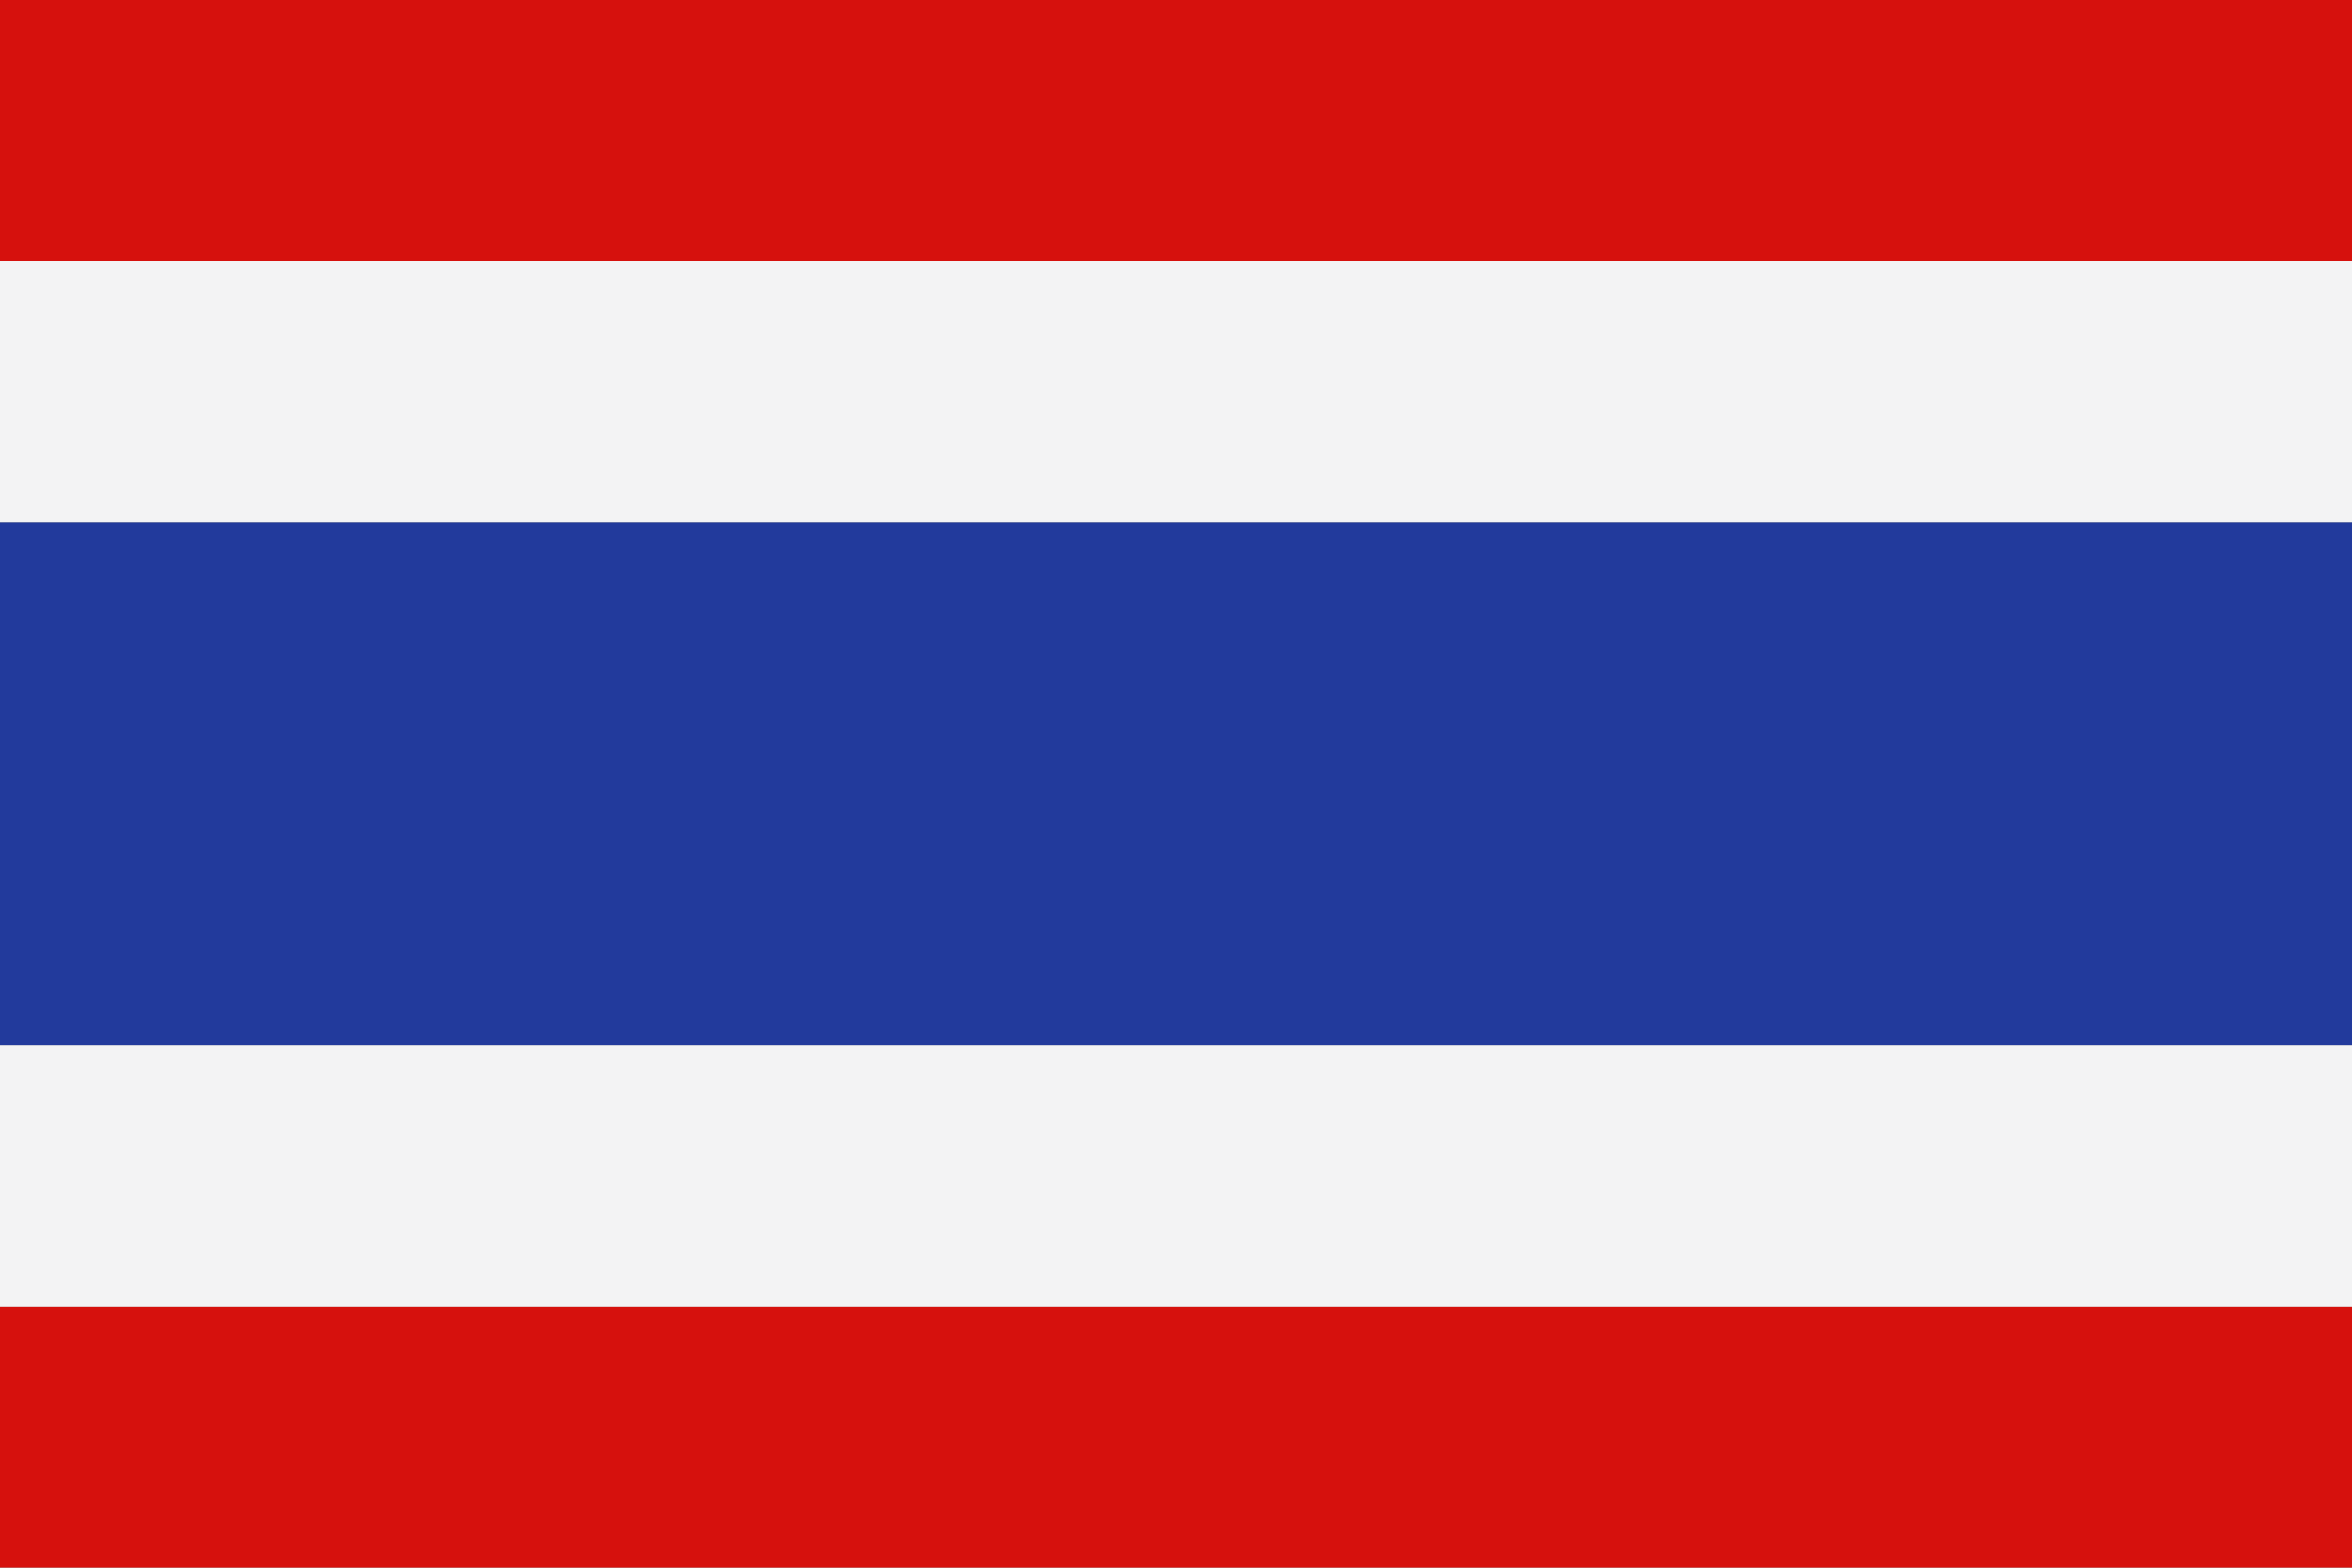
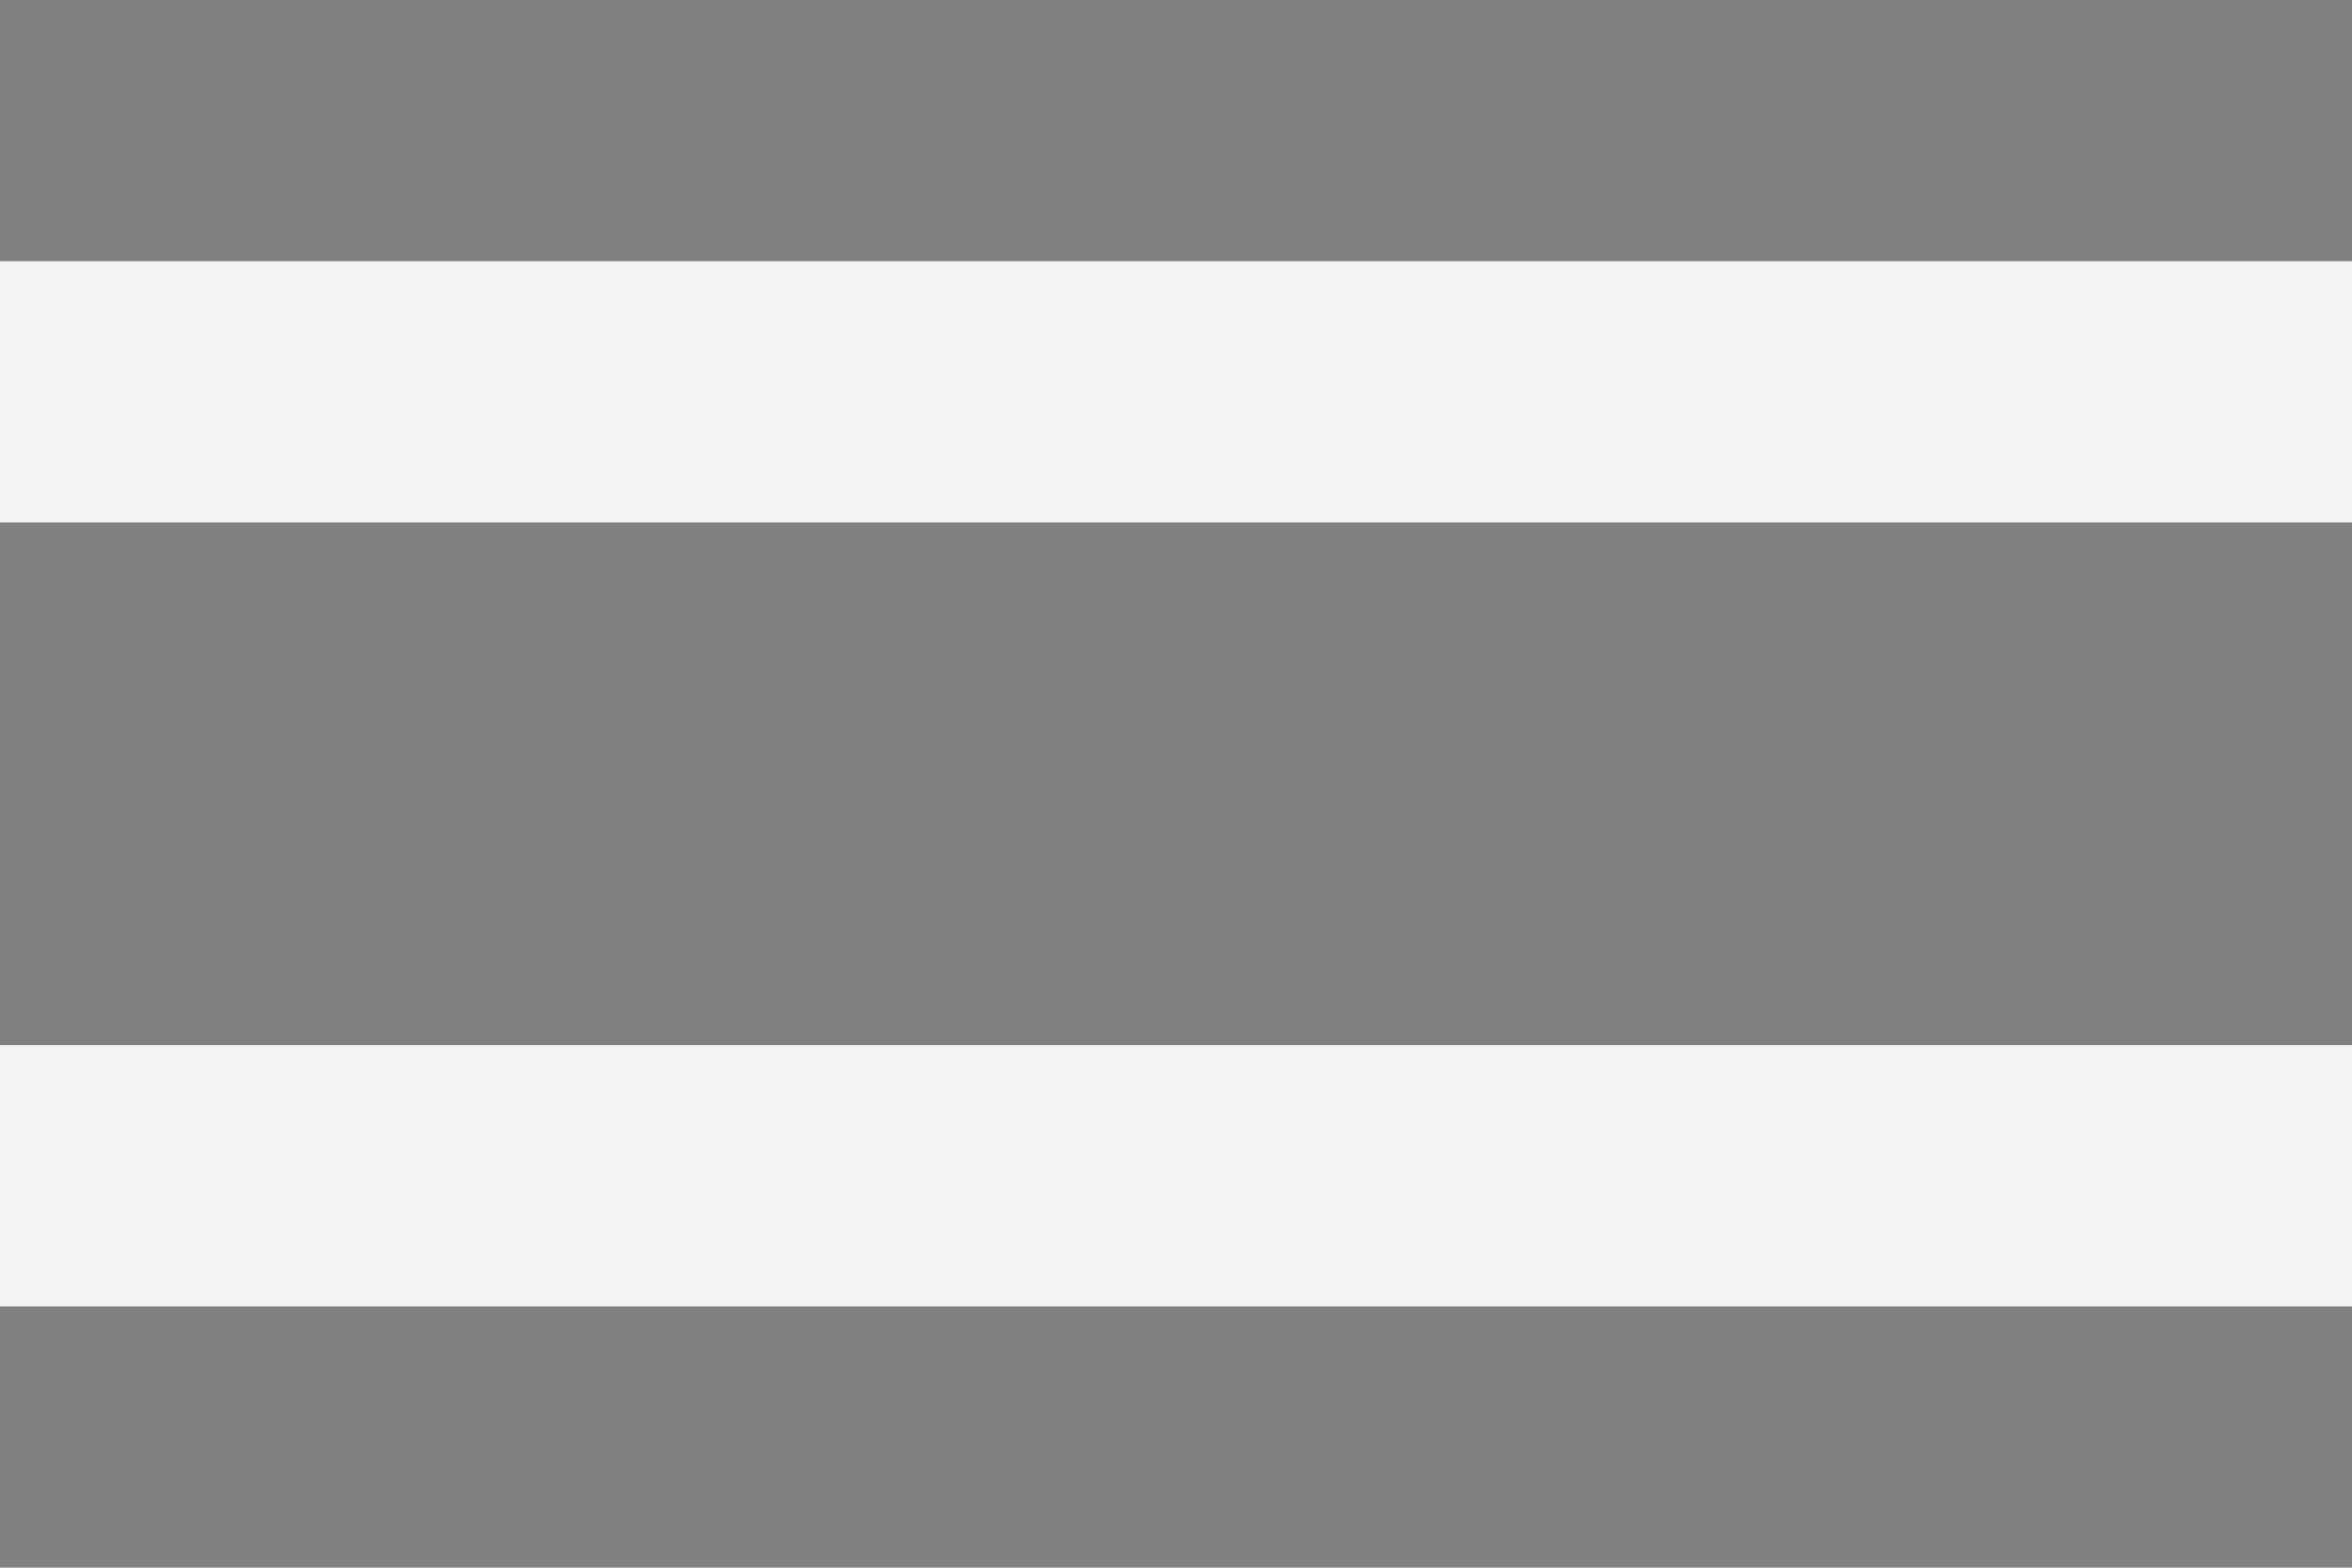
<svg xmlns="http://www.w3.org/2000/svg" id="Layer_2" viewBox="0 0 96.41 64.27">
  <rect x="0" y="0" width="96.41" height="64.27" fill="#808080" stroke="none" />
  <defs>
    <style>
      .cls-1 {
        fill: #d6110d;
      }

      .cls-2 {
        fill: #223a9c;
      }

      .cls-3 {
        fill: #f3f3f4;
      }
    </style>
  </defs>
  <g id="Page_1">
    <g>
      <path class="cls-3" d="M96.41,10.71v10.71H0v-10.71h96.41ZM96.41,42.85v10.71H0v-10.71h96.41Z" />
-       <path class="cls-1" d="M0,64.27h96.41v-10.71H0v10.71h0ZM96.41,10.71V0H0v10.71h96.41Z" />
-       <polygon class="cls-2" points="0 42.85 96.41 42.85 96.41 21.42 0 21.42 0 42.85 0 42.85" />
    </g>
  </g>
</svg>